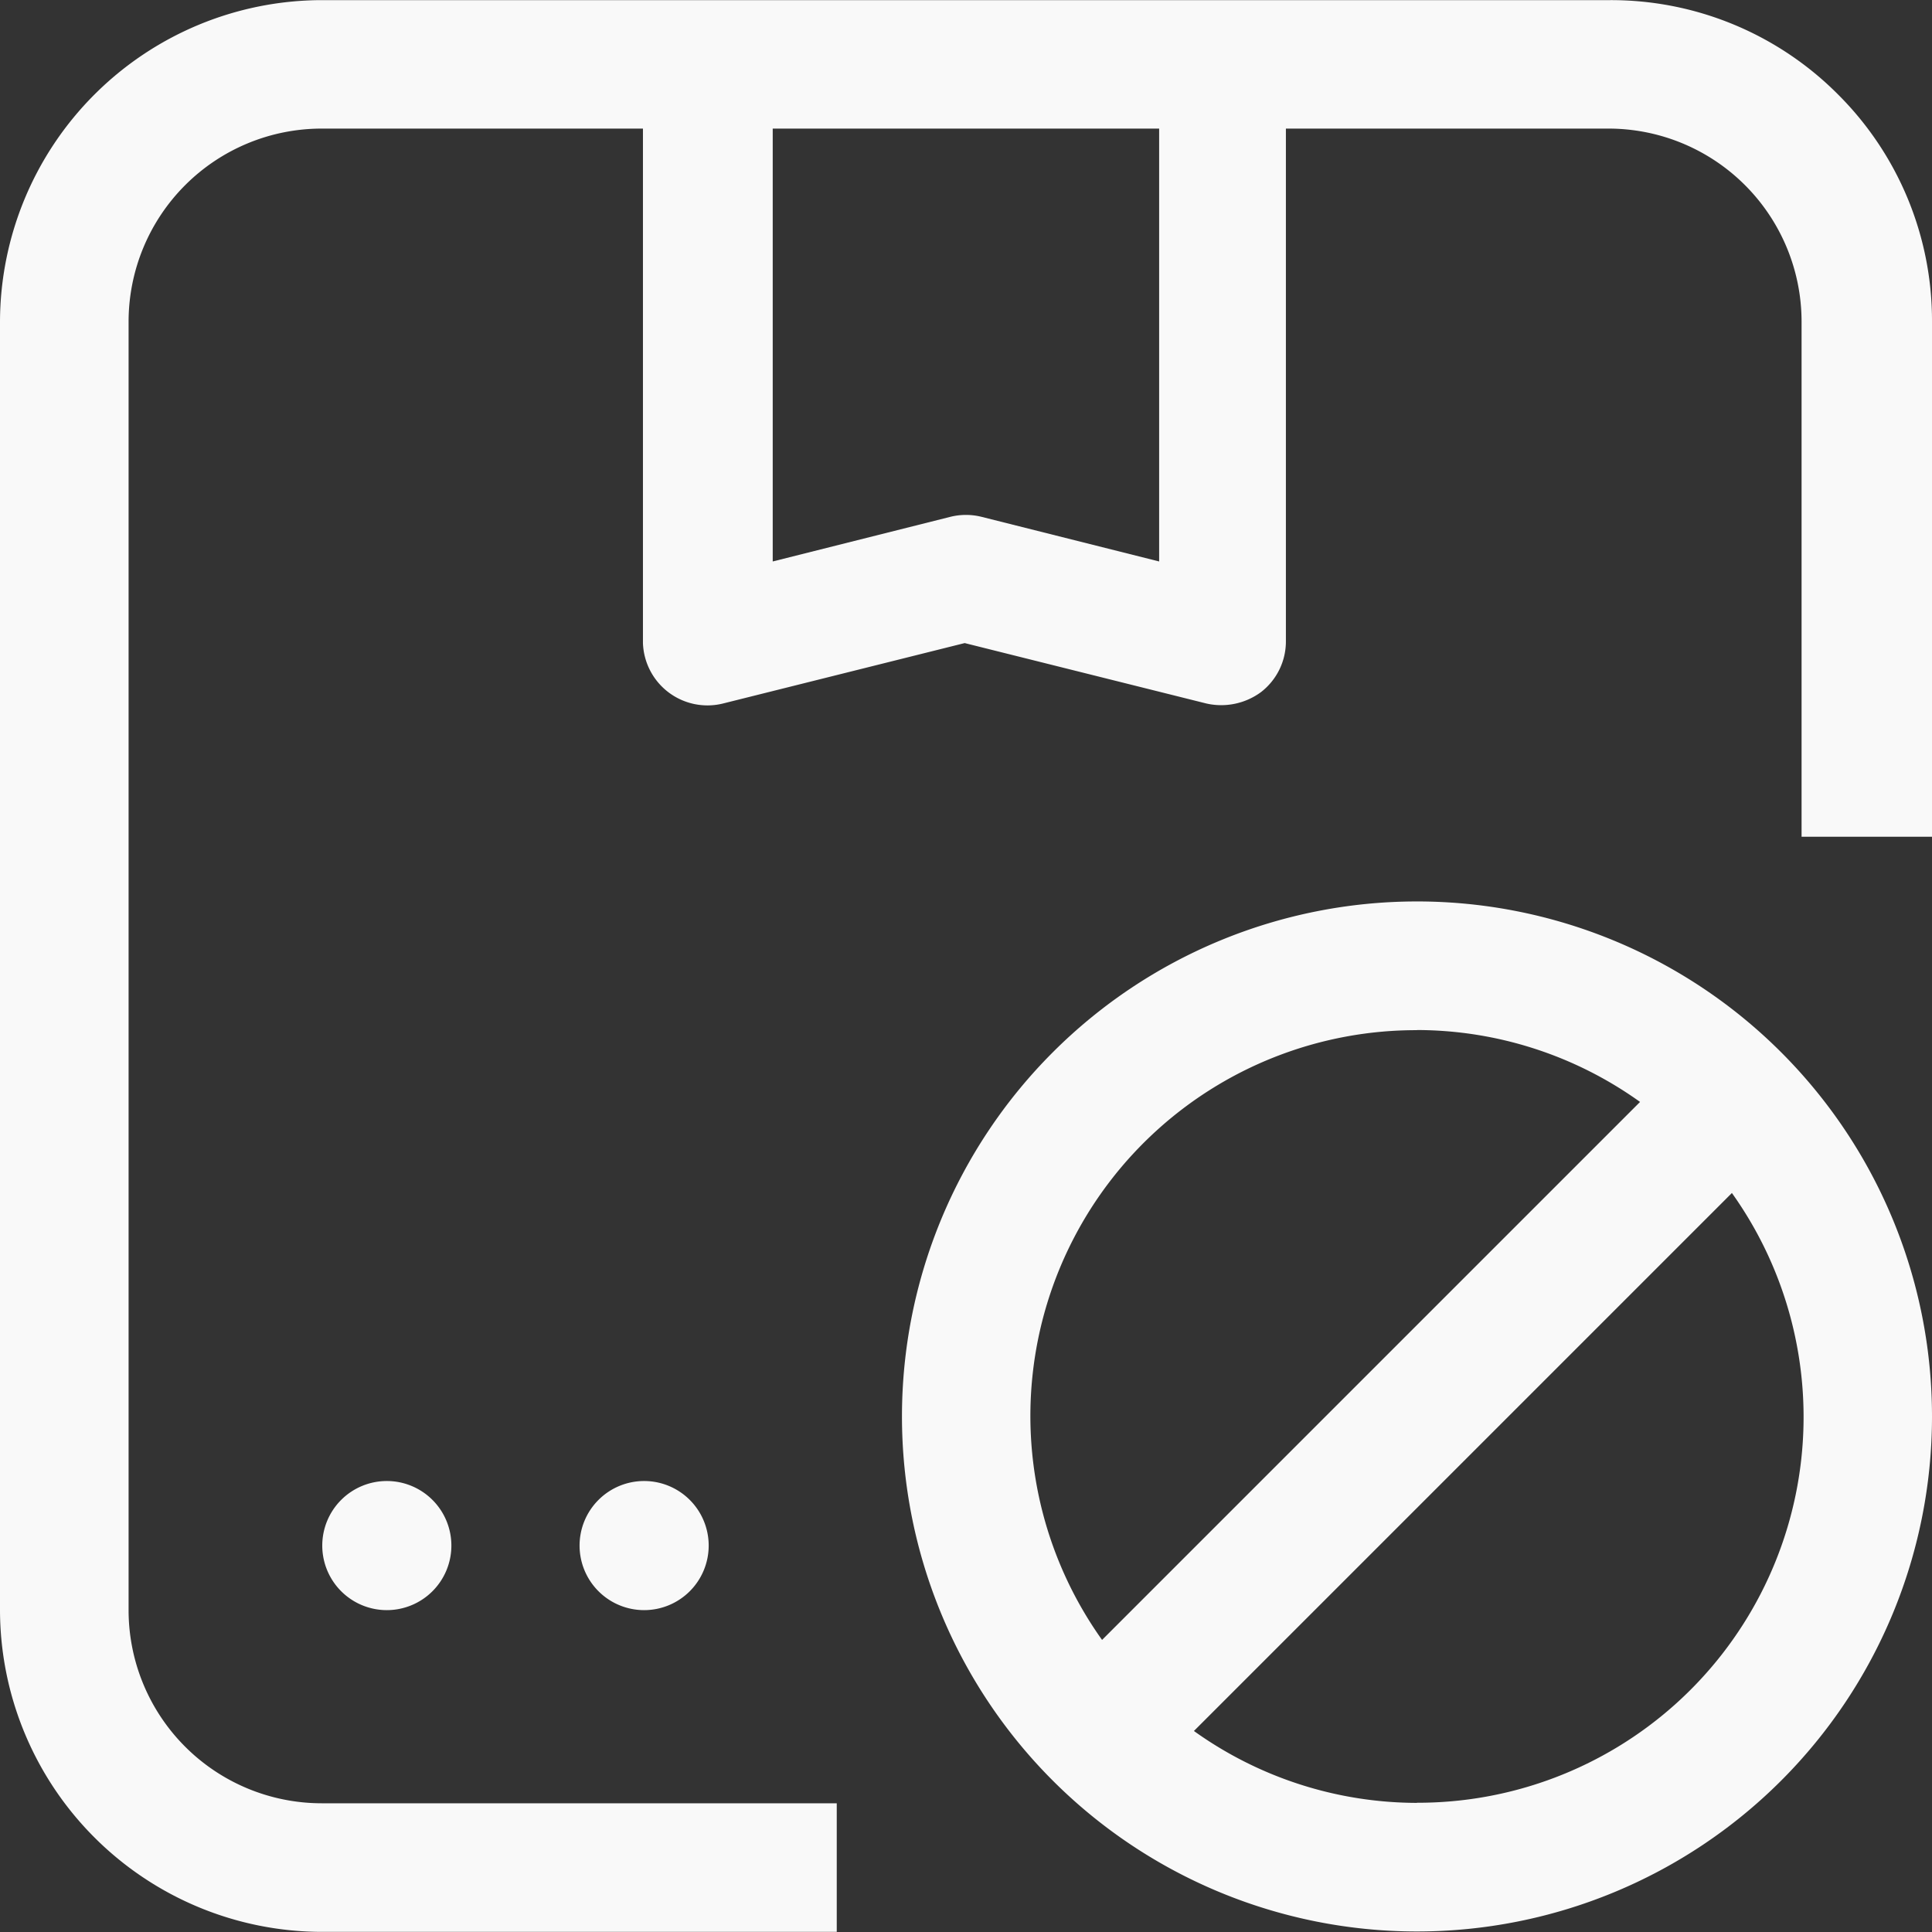
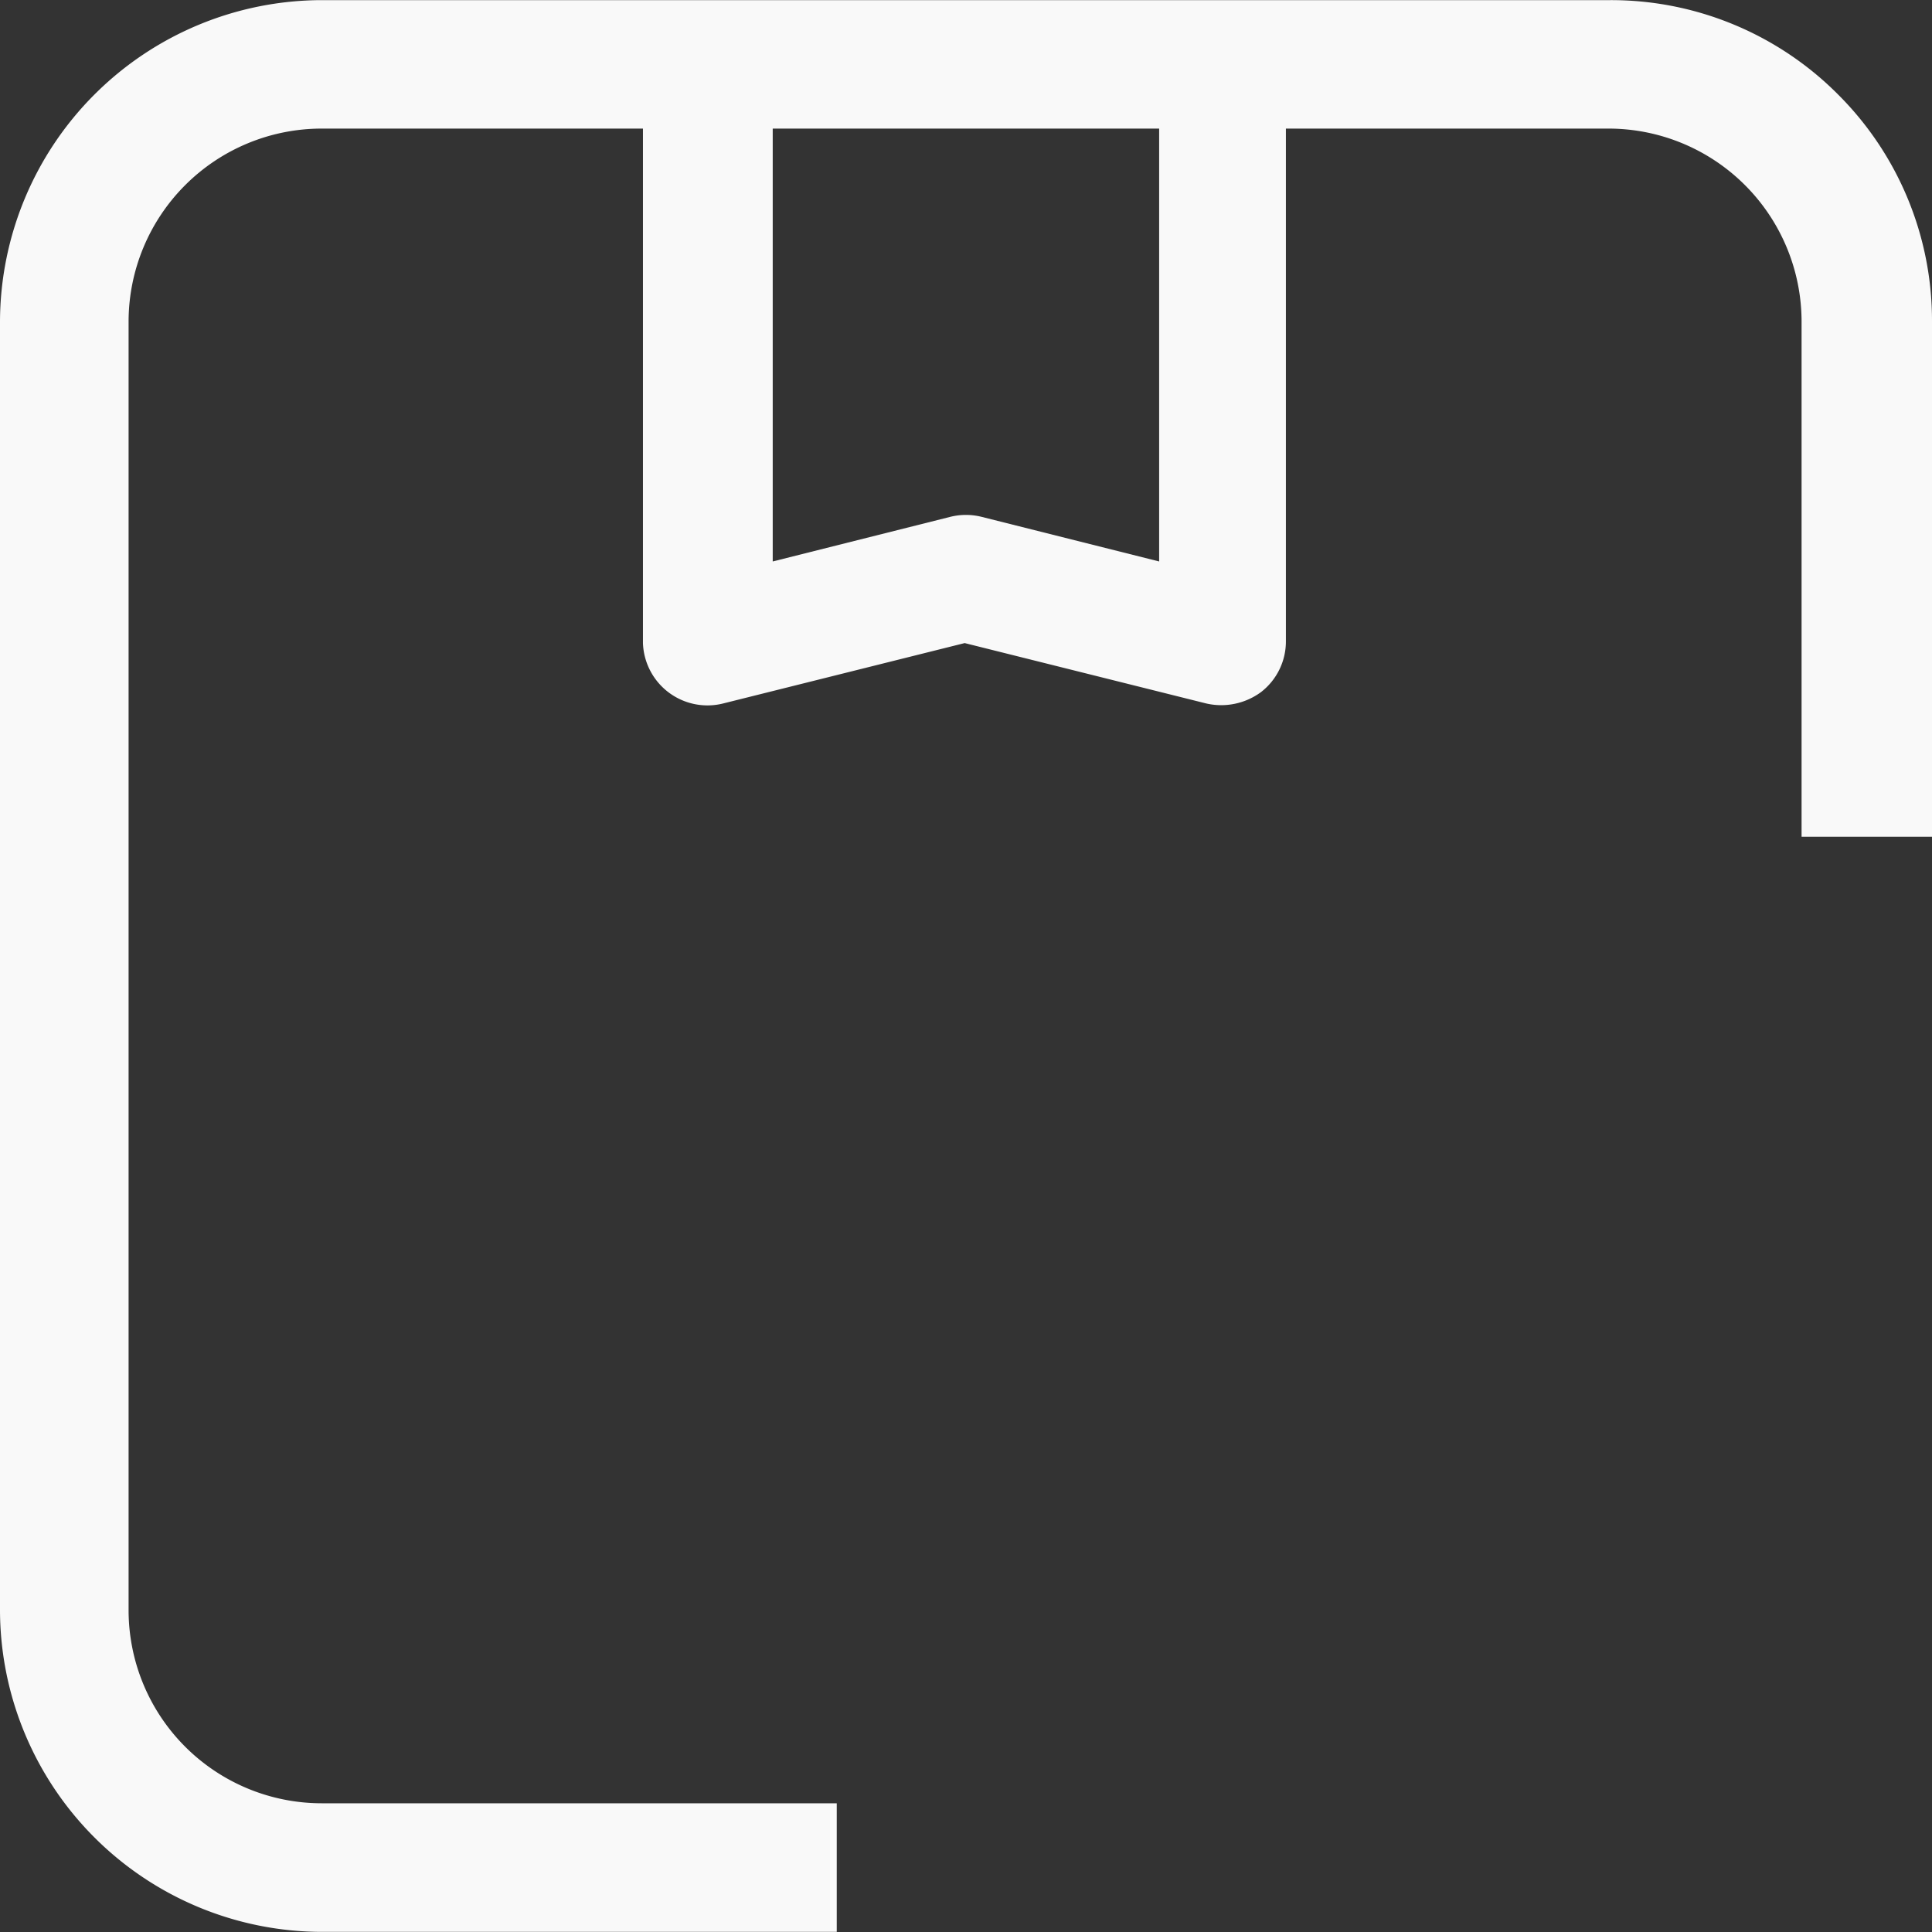
<svg xmlns="http://www.w3.org/2000/svg" width="14.724" height="14.724" viewBox="0 0 14.724 14.724">
  <rect x="0" y="0" width="14.724" height="14.724" fill="#333333" stroke="none" />
  <defs>
    <clipPath id="clip-path">
      <rect width="14.724" height="14.724" fill="#f9f9f9" />
    </clipPath>
  </defs>
  <g clip-path="url(#clip-path)">
-     <path d="M76.3,348.871a.492.492,0,1,1-.492.492.492.492,0,0,1,.492-.492" transform="translate(-73.352 -337.584)" fill="#f9f9f9" fill-rule="evenodd" />
-     <path d="M137.025,348.871a.492.492,0,1,1-.492.492.492.492,0,0,1,.492-.492" transform="translate(-132.116 -337.584)" fill="#f9f9f9" fill-rule="evenodd" />
    <path d="M14.006.717A2.439,2.439,0,0,0,12.271,0H2.452A2.457,2.457,0,0,0,0,2.451V12.27a2.457,2.457,0,0,0,2.452,2.452H6.377v-.98H2.452A1.472,1.472,0,0,1,.98,12.27V2.451A1.472,1.472,0,0,1,2.452.979H4.9V4.9a.492.492,0,0,0,.612.46l1.84-.46,1.84.46a.511.511,0,0,0,.419-.087.488.488,0,0,0,.189-.386V.979h2.452A1.472,1.472,0,0,1,13.73,2.451V6.376h.994V2.451A2.434,2.434,0,0,0,14.006.717ZM8.834,4.278l-1.353-.34a.492.492,0,0,0-.239,0l-1.353.34V.979H8.834Z" transform="translate(0 0.001)" fill="#f9f9f9" />
-     <path d="M216.406,212.337a3.925,3.925,0,1,0,3.925,3.929A3.925,3.925,0,0,0,216.406,212.337Zm0,.98a2.926,2.926,0,0,1,1.7.548l-4.1,4.1a2.94,2.94,0,0,1,2.4-4.647Zm0,5.89a2.926,2.926,0,0,1-1.7-.548l4.1-4.1a2.94,2.94,0,0,1-2.4,4.647" transform="translate(-205.607 -205.467)" fill="#f9f9f9" />
  </g>
</svg>